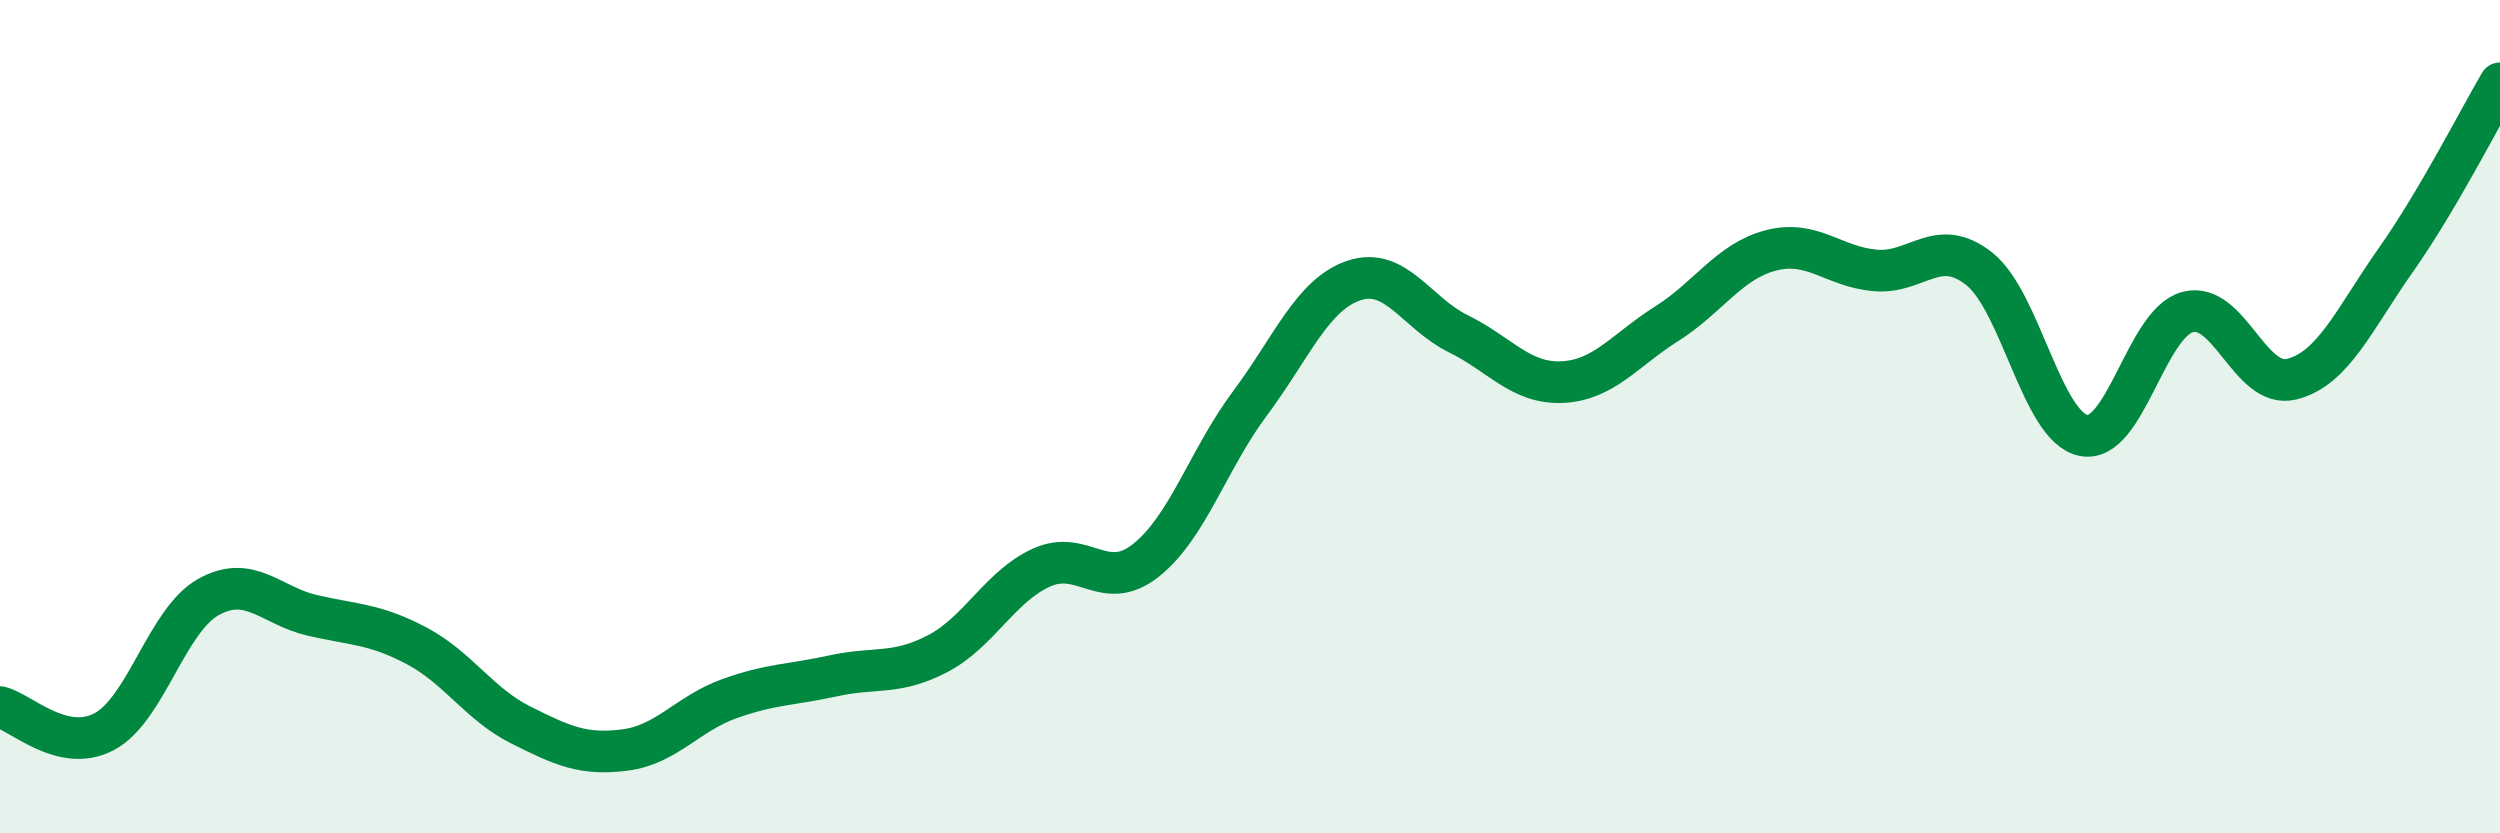
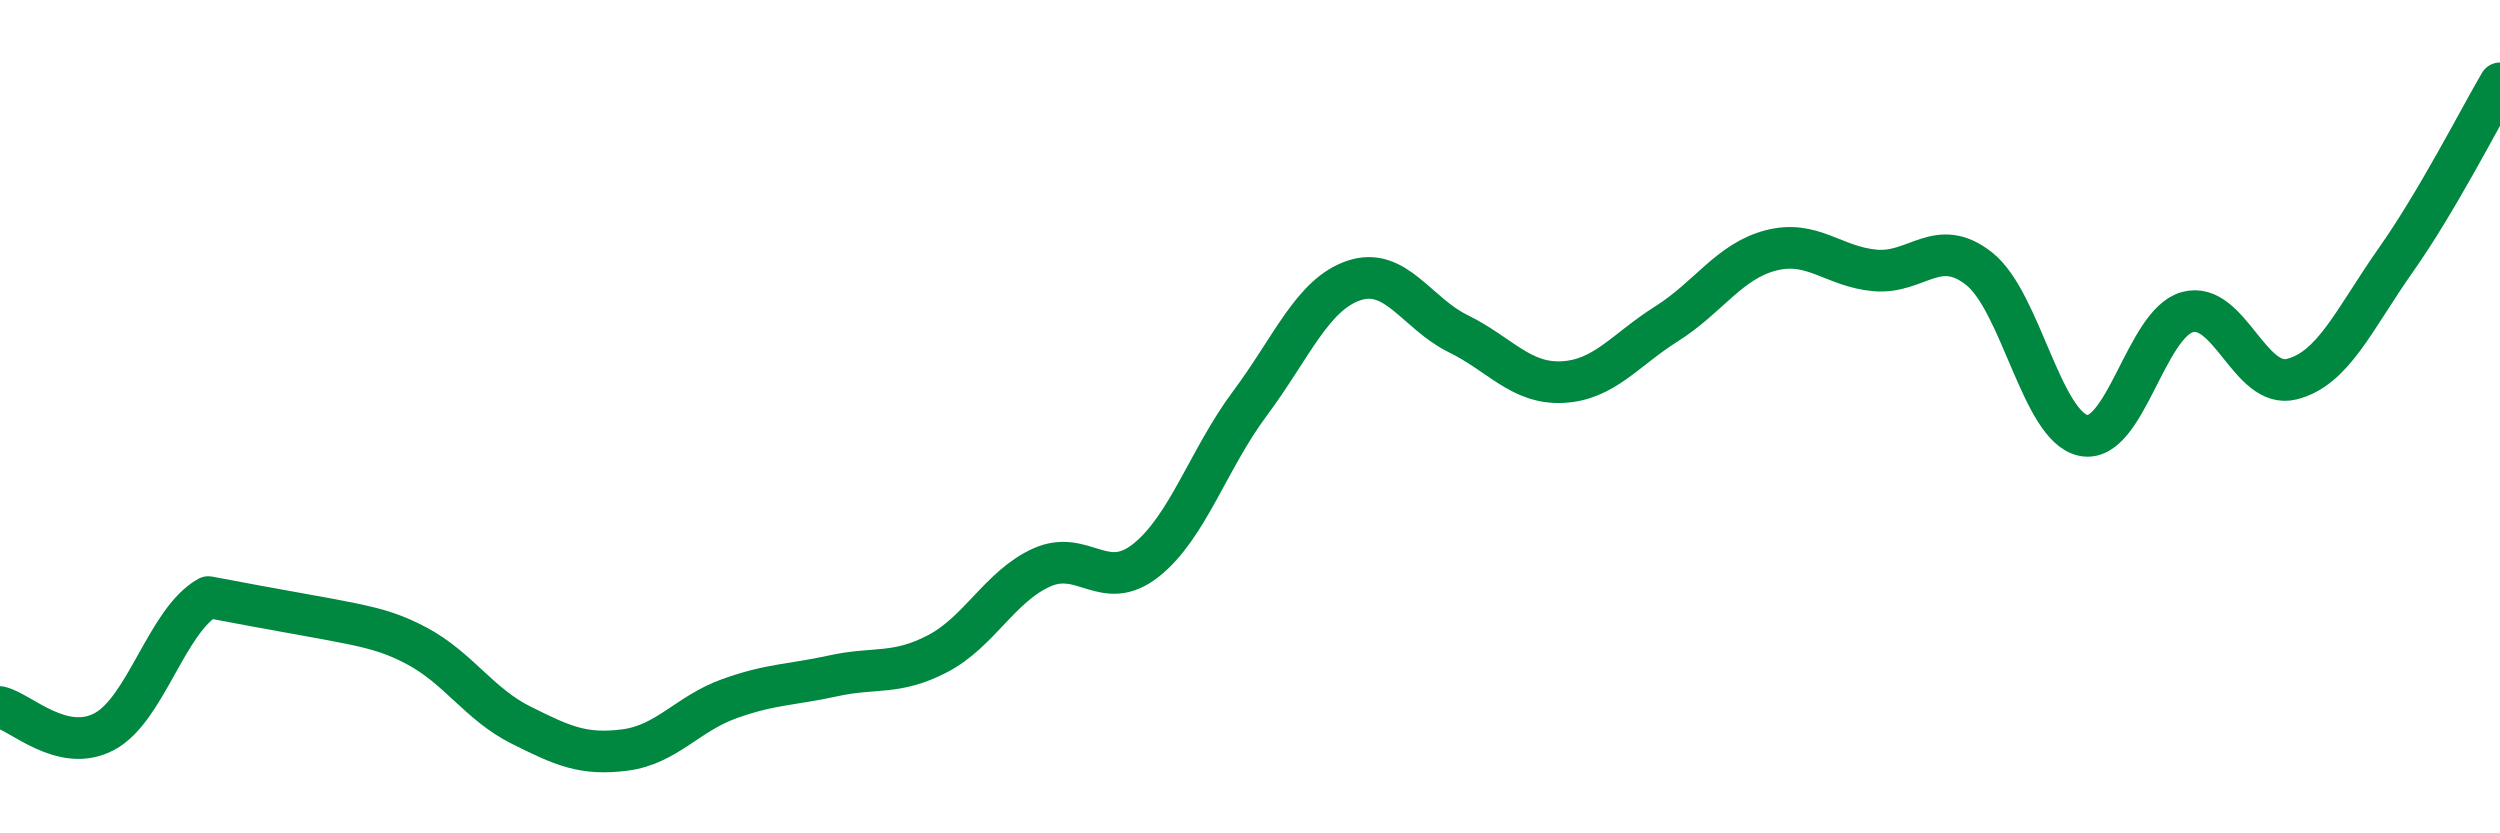
<svg xmlns="http://www.w3.org/2000/svg" width="60" height="20" viewBox="0 0 60 20">
-   <path d="M 0,16.97 C 0.5,17.09 1.5,18.09 2.5,17.56 C 3.5,17.03 4,14.89 5,14.33 C 6,13.77 6.5,14.54 7.5,14.77 C 8.5,15 9,14.97 10,15.5 C 11,16.03 11.5,16.9 12.5,17.4 C 13.5,17.9 14,18.13 15,18 C 16,17.87 16.5,17.13 17.5,16.77 C 18.5,16.41 19,16.44 20,16.22 C 21,16 21.5,16.21 22.5,15.69 C 23.5,15.17 24,14.07 25,13.62 C 26,13.17 26.5,14.24 27.5,13.45 C 28.5,12.66 29,11.02 30,9.68 C 31,8.34 31.5,7.06 32.5,6.73 C 33.5,6.4 34,7.52 35,8.01 C 36,8.5 36.5,9.22 37.5,9.17 C 38.5,9.12 39,8.4 40,7.77 C 41,7.14 41.5,6.27 42.5,6.01 C 43.5,5.75 44,6.4 45,6.49 C 46,6.58 46.5,5.66 47.5,6.45 C 48.5,7.24 49,10.24 50,10.45 C 51,10.66 51.5,7.76 52.5,7.49 C 53.5,7.22 54,9.35 55,9.1 C 56,8.85 56.5,7.66 57.5,6.24 C 58.5,4.82 59.5,2.85 60,2L60 20L0 20Z" fill="#008740" opacity="0.1" stroke-linecap="round" stroke-linejoin="round" />
-   <path d="M 0,16.97 C 0.5,17.09 1.5,18.09 2.5,17.56 C 3.5,17.03 4,14.89 5,14.33 C 6,13.77 6.5,14.54 7.5,14.77 C 8.5,15 9,14.97 10,15.5 C 11,16.03 11.5,16.9 12.5,17.4 C 13.5,17.9 14,18.13 15,18 C 16,17.87 16.5,17.13 17.5,16.77 C 18.5,16.41 19,16.44 20,16.22 C 21,16 21.5,16.21 22.5,15.69 C 23.5,15.17 24,14.07 25,13.62 C 26,13.17 26.5,14.24 27.5,13.45 C 28.5,12.66 29,11.02 30,9.68 C 31,8.34 31.5,7.06 32.5,6.73 C 33.5,6.4 34,7.52 35,8.01 C 36,8.5 36.5,9.22 37.5,9.17 C 38.5,9.12 39,8.4 40,7.77 C 41,7.14 41.5,6.27 42.5,6.01 C 43.5,5.75 44,6.4 45,6.49 C 46,6.58 46.5,5.66 47.5,6.45 C 48.5,7.24 49,10.24 50,10.45 C 51,10.66 51.5,7.76 52.5,7.49 C 53.5,7.22 54,9.35 55,9.1 C 56,8.85 56.5,7.66 57.5,6.24 C 58.5,4.82 59.5,2.85 60,2" stroke="#008740" stroke-width="1" fill="none" stroke-linecap="round" stroke-linejoin="round" />
+   <path d="M 0,16.97 C 0.5,17.09 1.5,18.09 2.5,17.56 C 3.5,17.03 4,14.89 5,14.33 C 8.5,15 9,14.97 10,15.5 C 11,16.03 11.5,16.9 12.5,17.4 C 13.5,17.9 14,18.13 15,18 C 16,17.87 16.5,17.13 17.5,16.77 C 18.5,16.41 19,16.44 20,16.22 C 21,16 21.5,16.21 22.5,15.69 C 23.5,15.17 24,14.07 25,13.62 C 26,13.17 26.5,14.24 27.5,13.45 C 28.5,12.66 29,11.02 30,9.68 C 31,8.34 31.5,7.06 32.5,6.73 C 33.5,6.4 34,7.52 35,8.01 C 36,8.5 36.5,9.22 37.5,9.17 C 38.5,9.12 39,8.4 40,7.77 C 41,7.14 41.5,6.27 42.5,6.01 C 43.5,5.75 44,6.4 45,6.49 C 46,6.58 46.5,5.66 47.5,6.45 C 48.5,7.24 49,10.24 50,10.45 C 51,10.66 51.5,7.76 52.5,7.49 C 53.5,7.22 54,9.35 55,9.1 C 56,8.85 56.5,7.66 57.5,6.24 C 58.5,4.82 59.5,2.85 60,2" stroke="#008740" stroke-width="1" fill="none" stroke-linecap="round" stroke-linejoin="round" />
</svg>